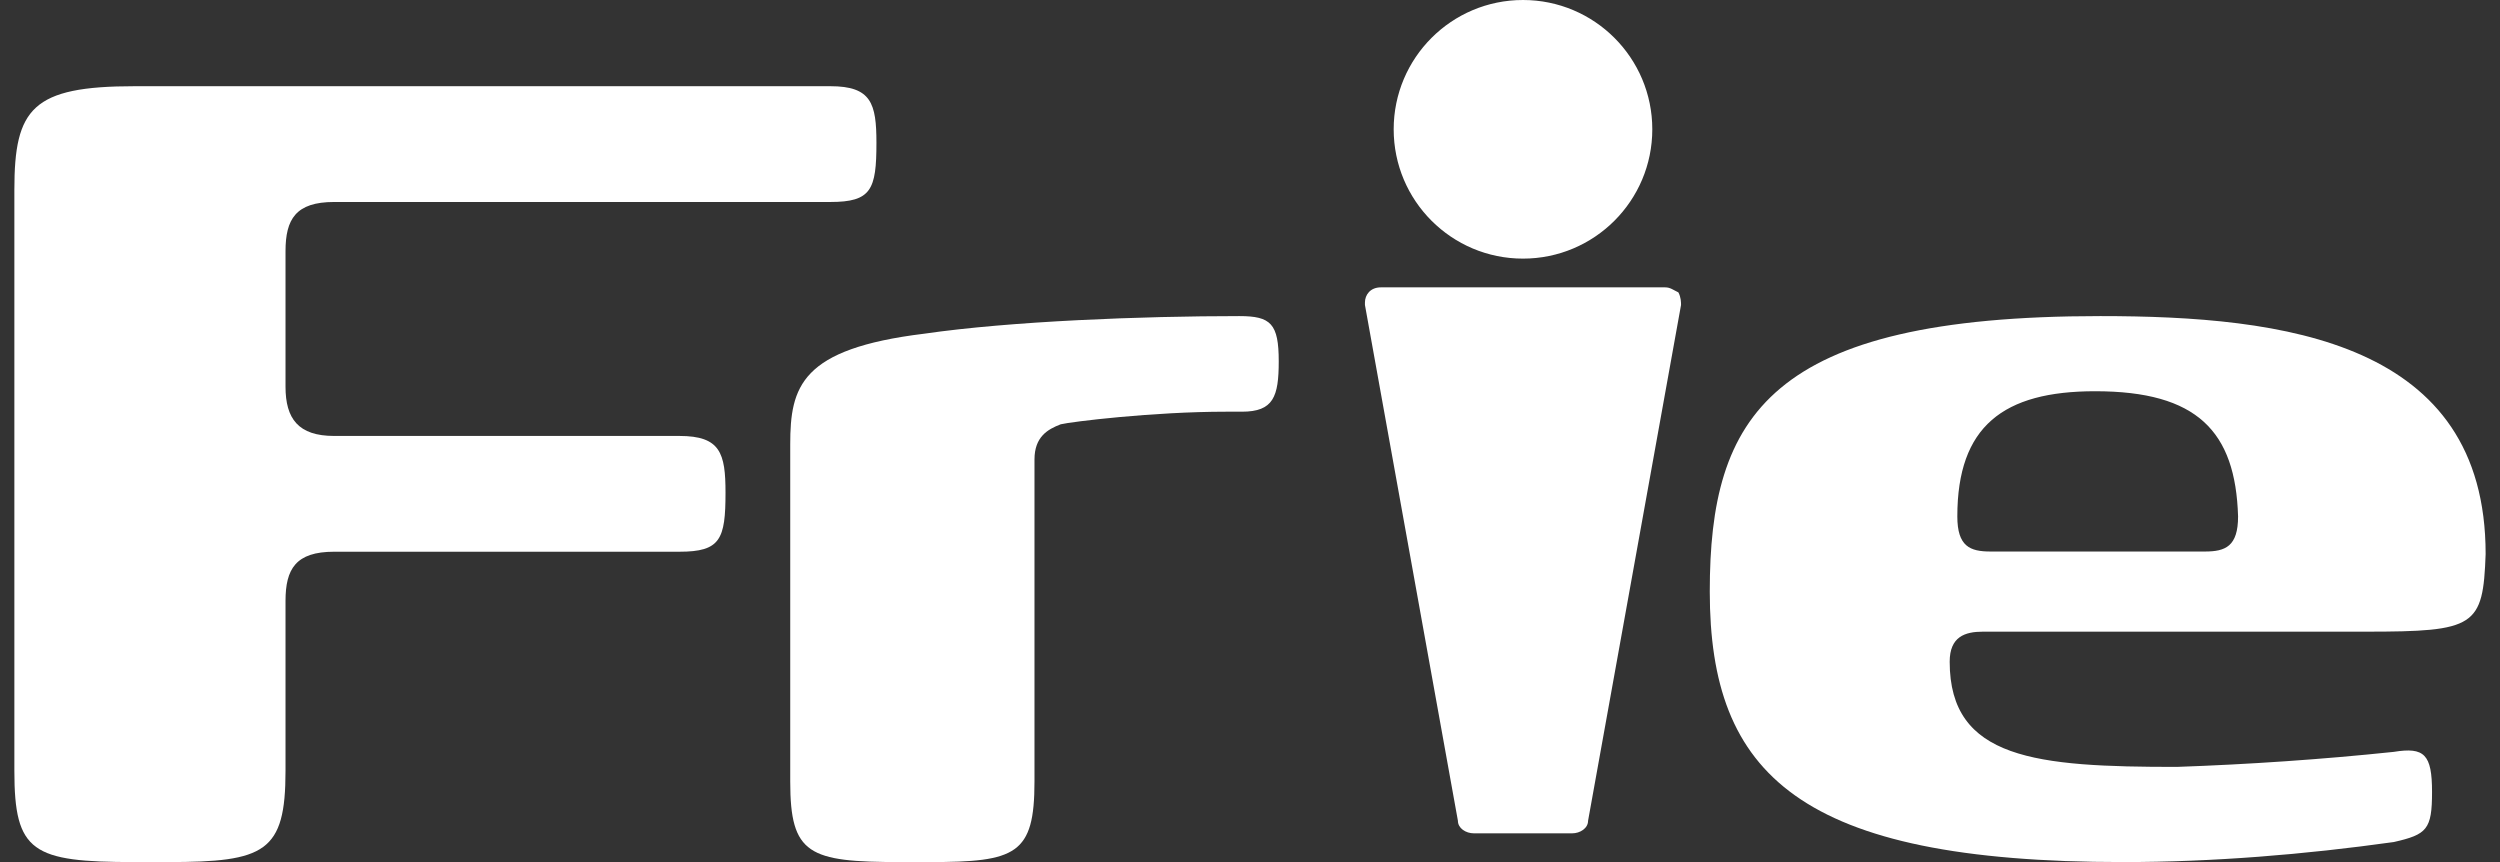
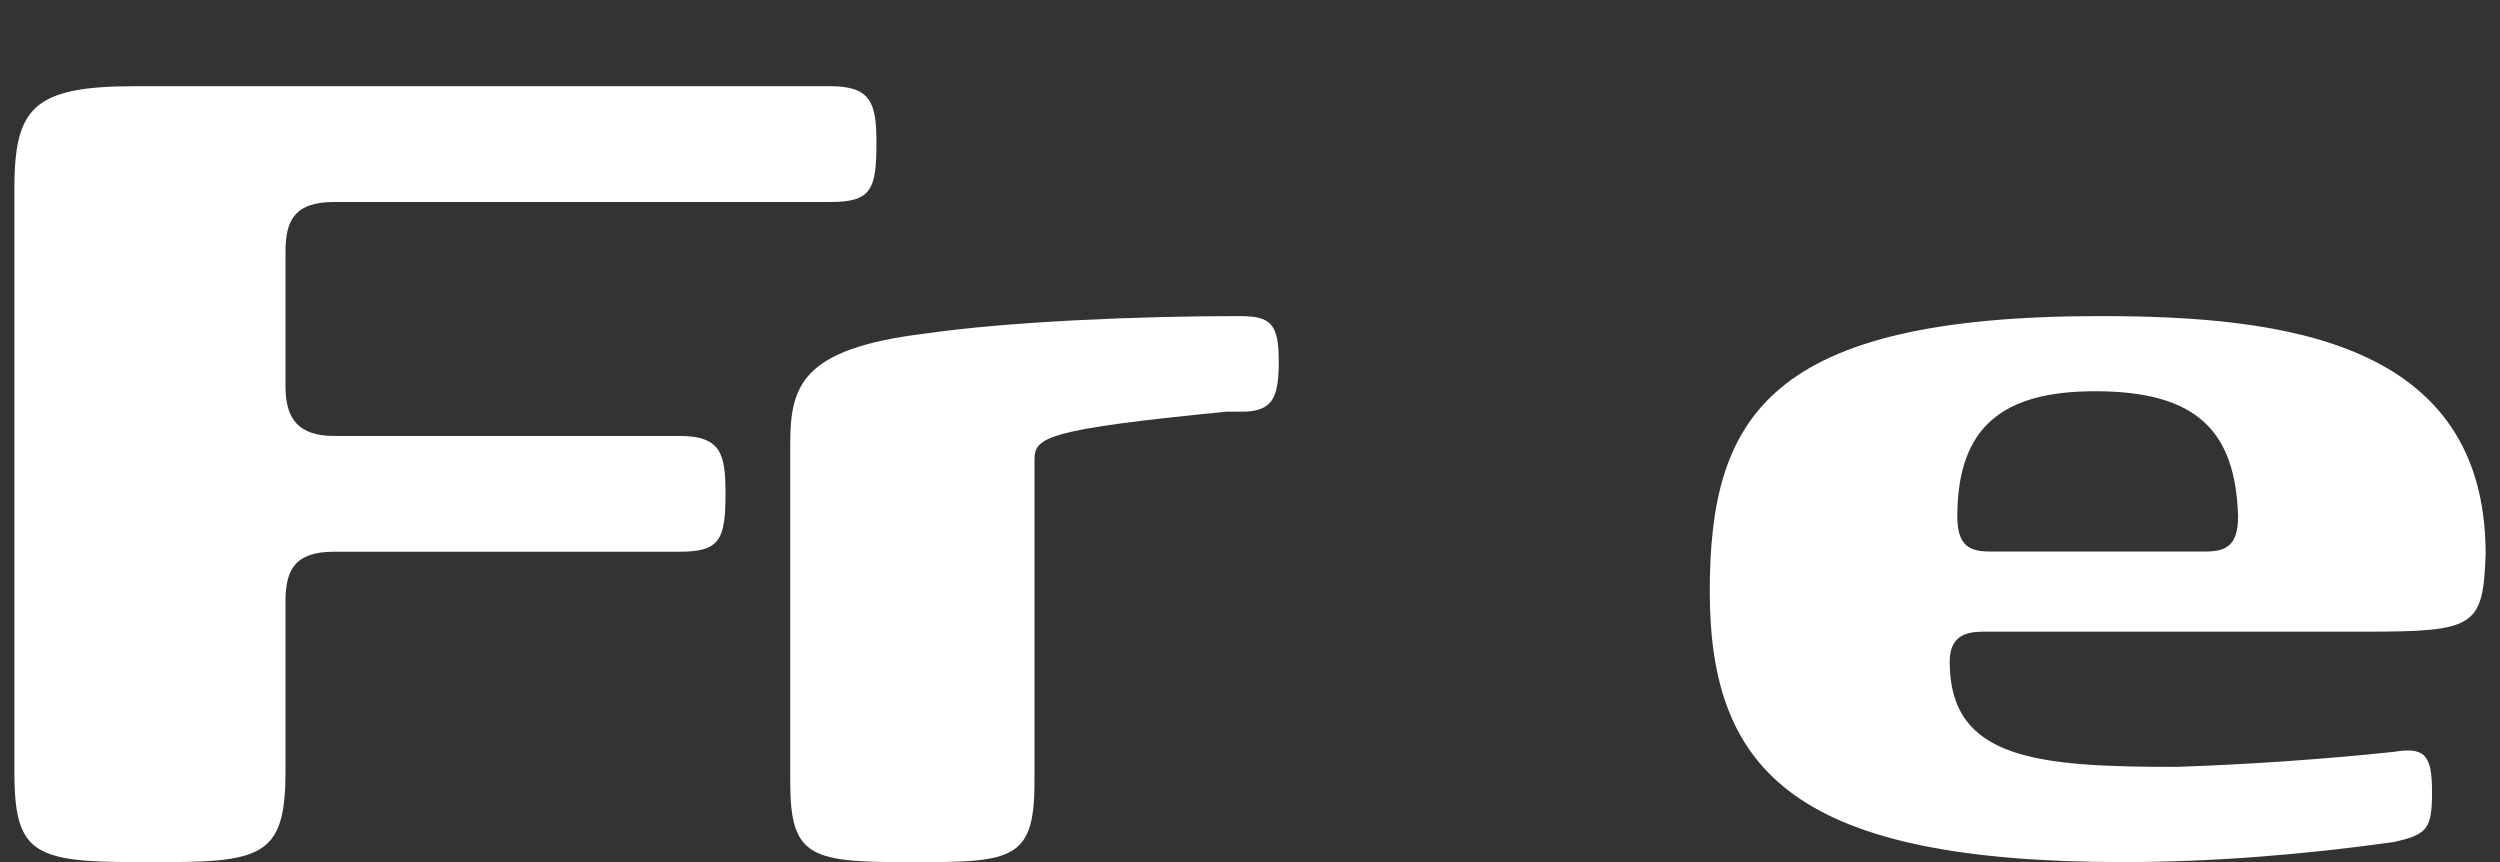
<svg xmlns="http://www.w3.org/2000/svg" width="87px" height="30px" viewBox="0 0 87 30" version="1.1">
  <rect x="0" y="0" width="87" height="30" fill="#333333" stroke="none" />
  <title>Frie</title>
  <g id="UI-DESIGN" stroke="none" stroke-width="1" fill="none" fill-rule="evenodd">
    <g id="3.0-WORK" transform="translate(-548, -7361)" fill="#FFFFFF" fill-rule="nonzero">
      <g id="Frie" transform="translate(548.5, 7361)">
-         <path d="M35.5,27.198 C35.5,29.737 34.86,30 31.844,30 L30.839,30 C27.64,30 27,29.737 27,27.198 L27,15.465 C27,13.452 27.366,12.138 31.661,11.613 C34.677,11.175 39.247,11 42.629,11 C43.726,11 44,11.263 44,12.576 C44,13.802 43.817,14.327 42.72,14.327 L42.172,14.327 C39.613,14.327 36.78,14.677 36.414,14.765 C35.957,14.94 35.5,15.203 35.5,15.991 L35.5,27.198 Z" id="Path" />
+         <path d="M35.5,27.198 C35.5,29.737 34.86,30 31.844,30 L30.839,30 C27.64,30 27,29.737 27,27.198 L27,15.465 C27,13.452 27.366,12.138 31.661,11.613 C34.677,11.175 39.247,11 42.629,11 C43.726,11 44,11.263 44,12.576 C44,13.802 43.817,14.327 42.72,14.327 L42.172,14.327 C35.957,14.94 35.5,15.203 35.5,15.991 L35.5,27.198 Z" id="Path" />
        <path d="M81.826,21.982 L68.503,21.982 C67.882,21.982 67.349,22.156 67.349,23.028 C67.349,26.427 70.368,26.688 75.253,26.688 C77.74,26.601 80.316,26.427 82.803,26.165 C83.868,25.991 84.135,26.252 84.135,27.56 C84.135,28.867 83.957,29.041 82.803,29.303 C79.694,29.739 76.497,30 73.388,30 C62.109,30 59,26.95 59,20.587 C59,14.486 61.043,11 72.589,11 C78.984,11 86,11.872 86,19.28 C85.911,21.807 85.645,21.982 81.826,21.982 Z M72.411,13.615 C69.214,13.615 67.615,14.835 67.615,17.972 C67.615,19.018 68.059,19.193 68.77,19.193 L76.23,19.193 C76.941,19.193 77.385,19.018 77.385,17.972 C77.296,15.009 75.964,13.615 72.411,13.615 L72.411,13.615 Z" id="Shape" />
-         <circle id="Oval" cx="52.5" cy="4.5" r="4.5" />
-         <path d="M57.908,10.175 C57.723,10.088 57.63,10 57.445,10 L47.555,10 C47.185,10 47,10.263 47,10.525 C47,10.525 47,10.613 47,10.613 L50.235,28.562 C50.235,28.825 50.513,29 50.79,29 L54.21,29 C54.487,29 54.765,28.825 54.765,28.562 L58,10.613 C58,10.525 58,10.35 57.908,10.175 Z" id="Path" />
        <path d="M9.436,26.829 C9.436,29.657 8.724,30 5.341,30 L4.184,30 C0.623,30 0,29.657 0,26.829 L0,6.6 C0,3.771 0.623,3 4.184,3 L28.398,3 C29.822,3 30,3.6 30,4.971 C30,6.6 29.822,7.029 28.398,7.029 L11.128,7.029 C9.792,7.029 9.436,7.629 9.436,8.743 L9.436,13.457 C9.436,14.571 9.881,15.171 11.128,15.171 L23.145,15.171 C24.57,15.171 24.748,15.771 24.748,17.143 C24.748,18.771 24.57,19.2 23.145,19.2 L11.128,19.2 C9.792,19.2 9.436,19.8 9.436,20.914 L9.436,26.829 Z" id="Path" />
      </g>
    </g>
  </g>
</svg>